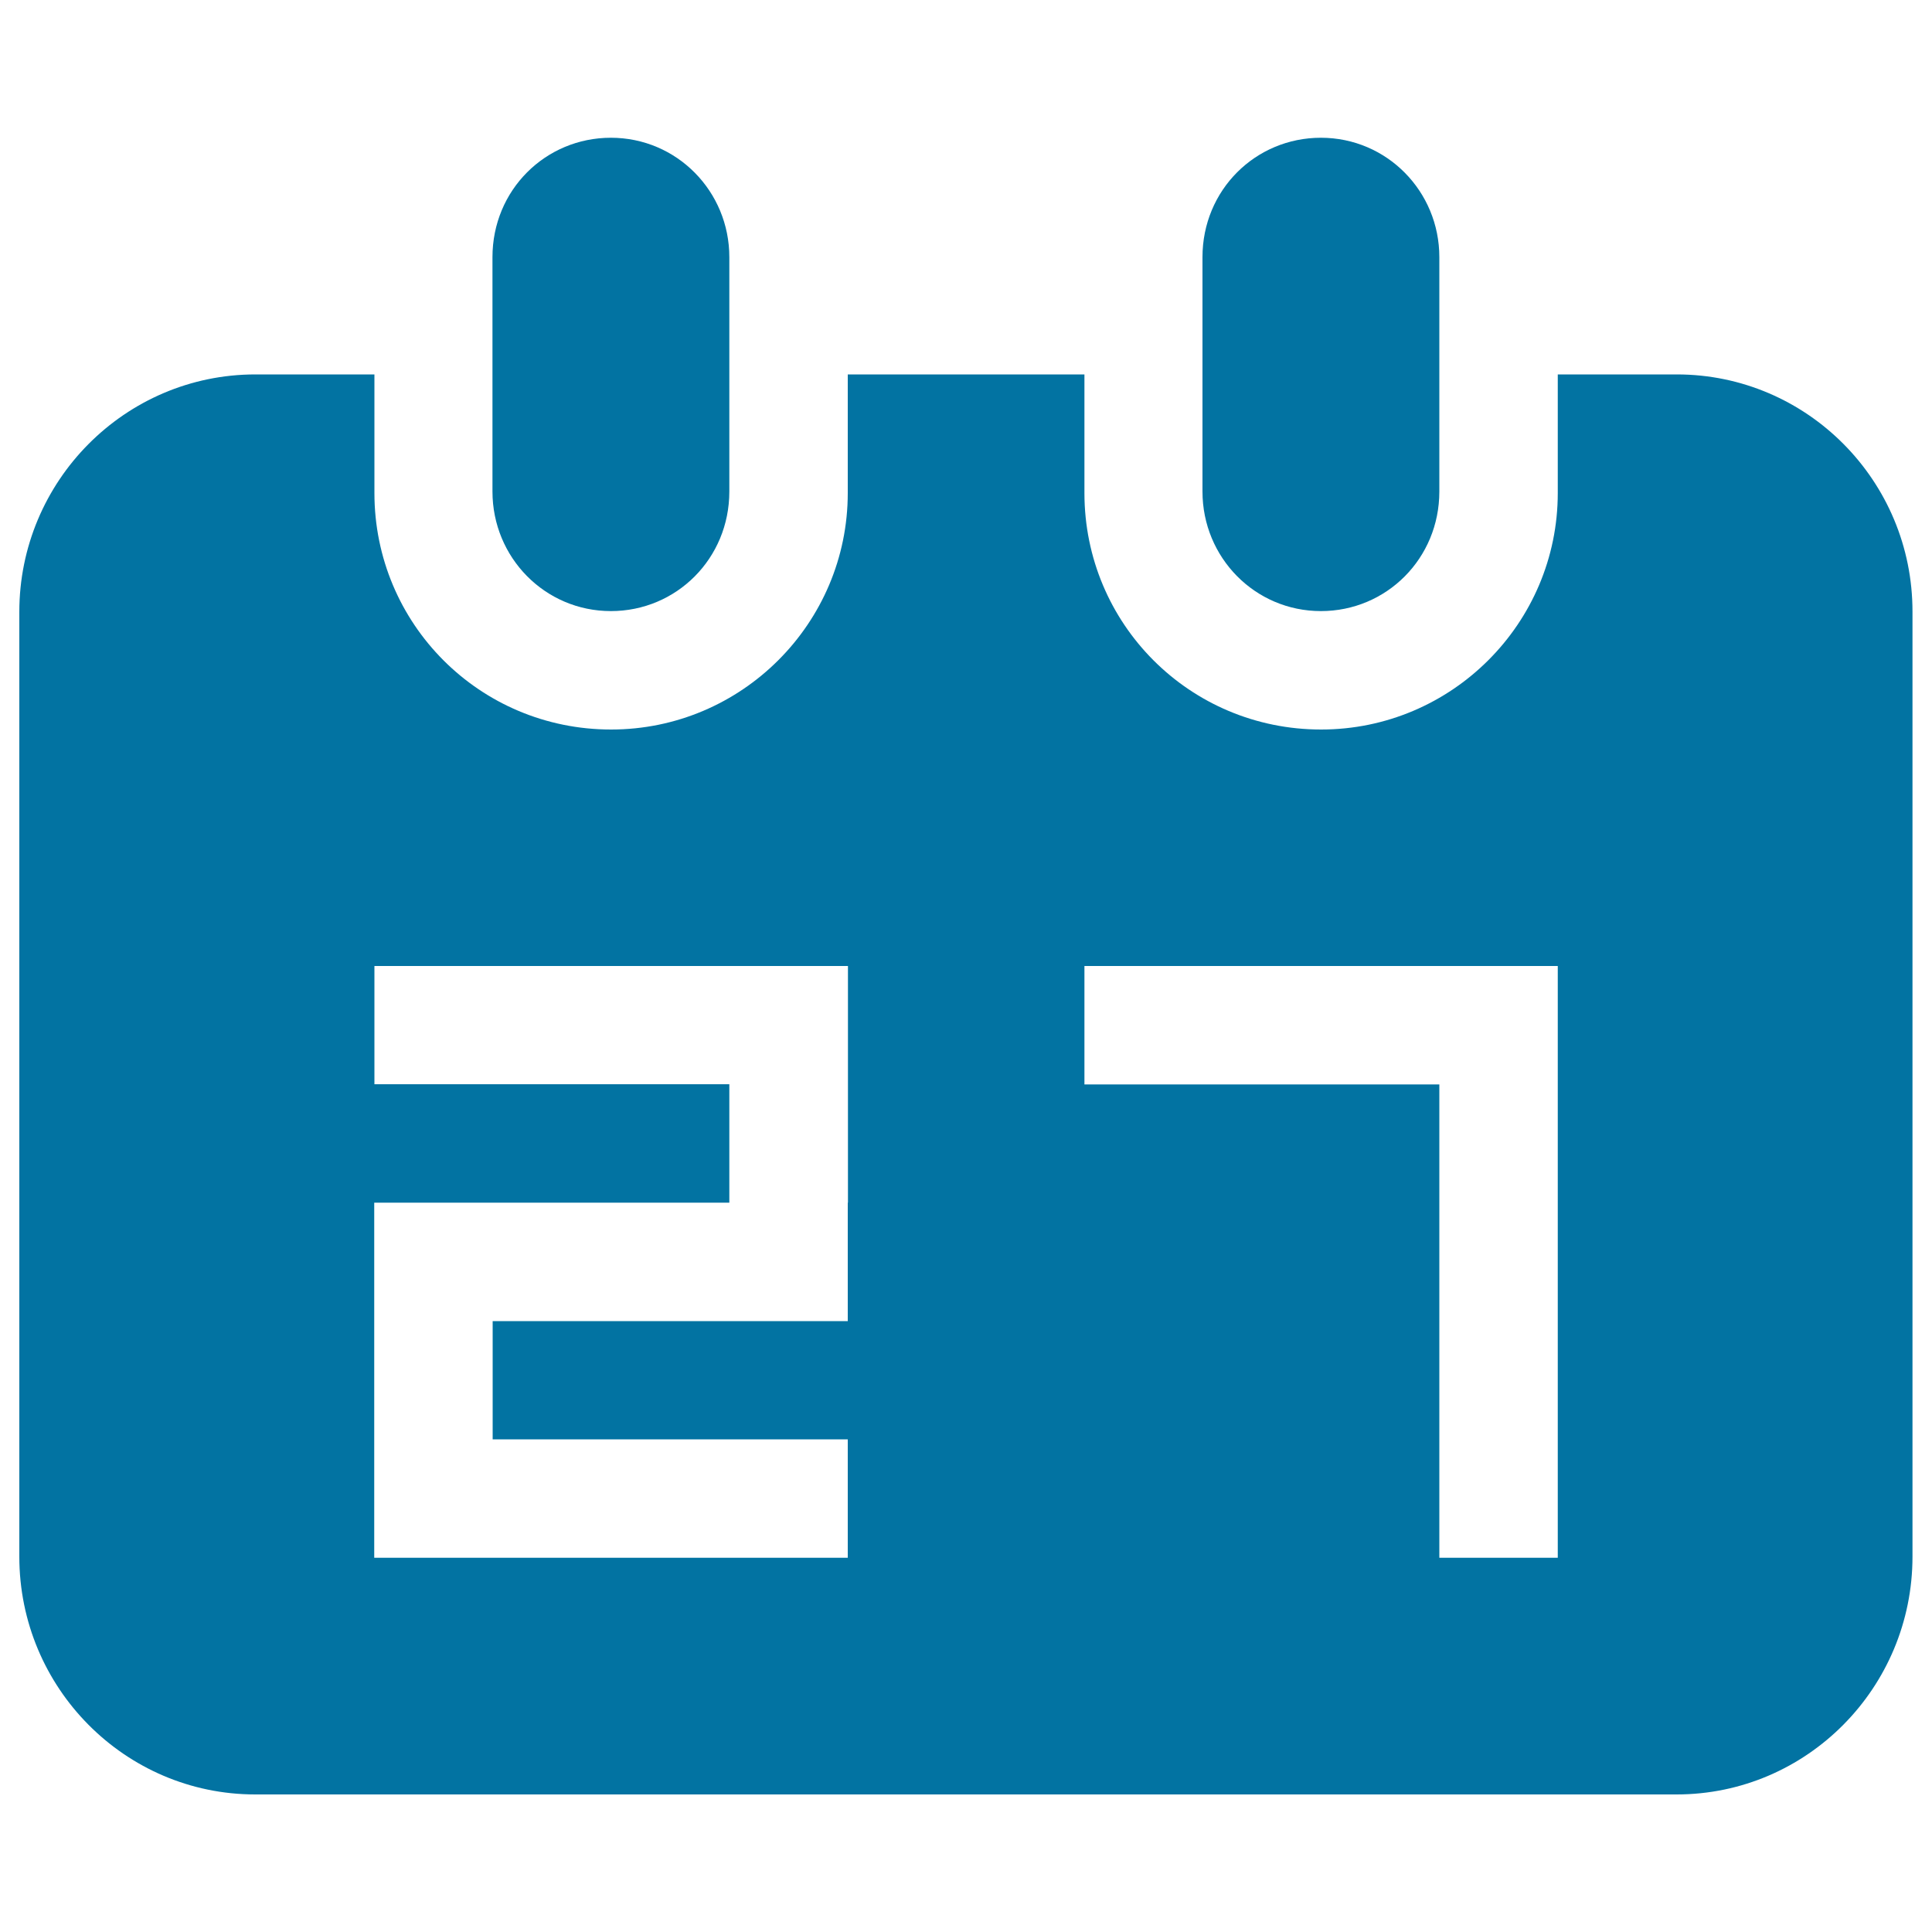
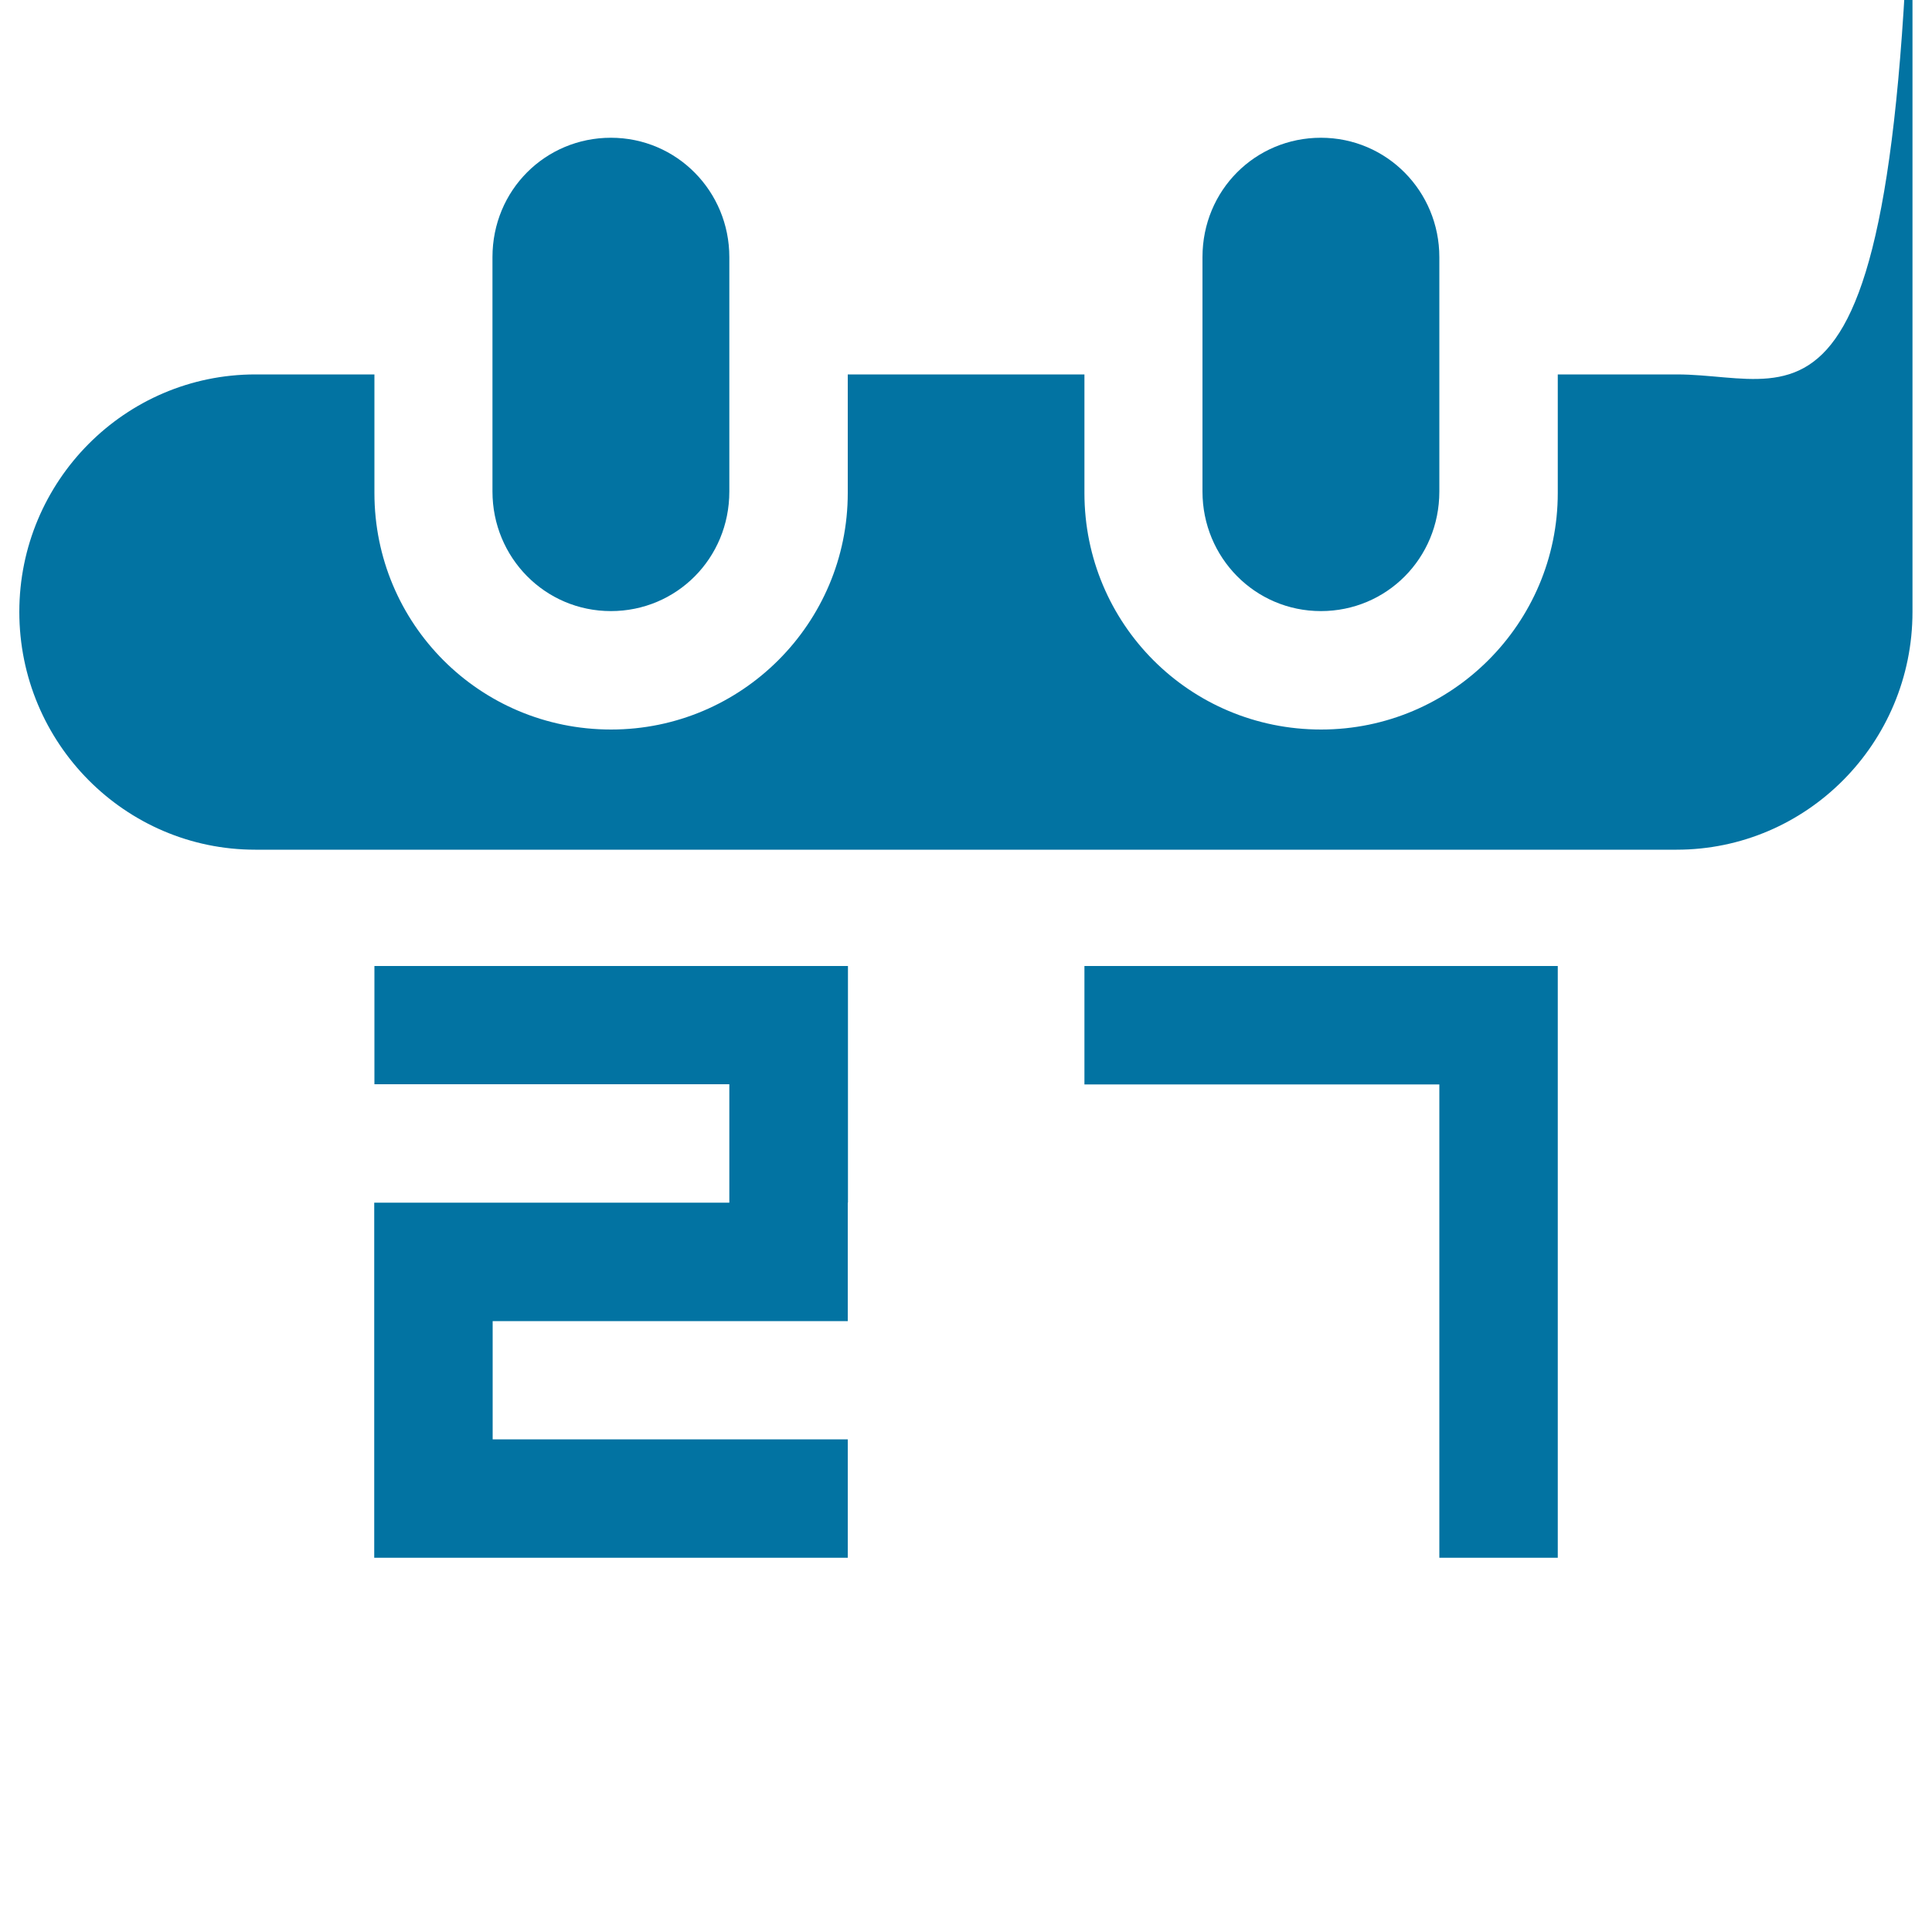
<svg xmlns="http://www.w3.org/2000/svg" viewBox="0 0 1000 1000" style="fill:#0273a2">
  <title>Day 27 Calendar SVG icon</title>
  <g>
-     <path d="M745,254.4V133.1c0-34.1-27.2-61.8-61.3-61.8c-33.9,0-61.3,27.1-61.3,61.8v121.3c0,34.2,27.2,61.9,61.3,61.9C717.6,316.3,745,289.1,745,254.4z M867.9,193.8h-61.6v61.4c0,67.4-54.9,122.4-122.5,122.4c-68.1,0-122.5-54.8-122.5-122.4v-61.4H438.8v61.4c0,67.4-54.9,122.4-122.5,122.4c-68.1,0-122.5-54.8-122.5-122.4v-61.4h-61.6C64.7,193.8,10,249,10,316.7v489c0,68,54.8,123.1,122.1,123.1h735.7c67.4,0,122.1-55.2,122.1-123.1v-489C990,248.8,935.2,193.8,867.9,193.8z M438.8,622.5v61.3h-61.3H255V745h183.8v61.3H255h-61.3V622.5H255h122.5v-61.3H193.8V500h183.8h61.3V622.5z M806.3,806.3H745v-245H561.3V500H745h61.3V806.3z M377.5,254.4V133.1c0-34.1-27.2-61.8-61.3-61.8c-33.9,0-61.3,27.1-61.3,61.8v121.3c0,34.2,27.2,61.9,61.3,61.9C350.1,316.3,377.5,289.1,377.5,254.4z" />
+     <path d="M745,254.4V133.1c0-34.1-27.2-61.8-61.3-61.8c-33.9,0-61.3,27.1-61.3,61.8v121.3c0,34.2,27.2,61.9,61.3,61.9C717.6,316.3,745,289.1,745,254.4z M867.9,193.8h-61.6v61.4c0,67.4-54.9,122.4-122.5,122.4c-68.1,0-122.5-54.8-122.5-122.4v-61.4H438.8v61.4c0,67.4-54.9,122.4-122.5,122.4c-68.1,0-122.5-54.8-122.5-122.4v-61.4h-61.6C64.7,193.8,10,249,10,316.7c0,68,54.8,123.1,122.1,123.1h735.7c67.4,0,122.1-55.2,122.1-123.1v-489C990,248.8,935.2,193.8,867.9,193.8z M438.8,622.5v61.3h-61.3H255V745h183.8v61.3H255h-61.3V622.5H255h122.5v-61.3H193.8V500h183.8h61.3V622.5z M806.3,806.3H745v-245H561.3V500H745h61.3V806.3z M377.5,254.4V133.1c0-34.1-27.2-61.8-61.3-61.8c-33.9,0-61.3,27.1-61.3,61.8v121.3c0,34.2,27.2,61.9,61.3,61.9C350.1,316.3,377.5,289.1,377.5,254.4z" />
  </g>
</svg>